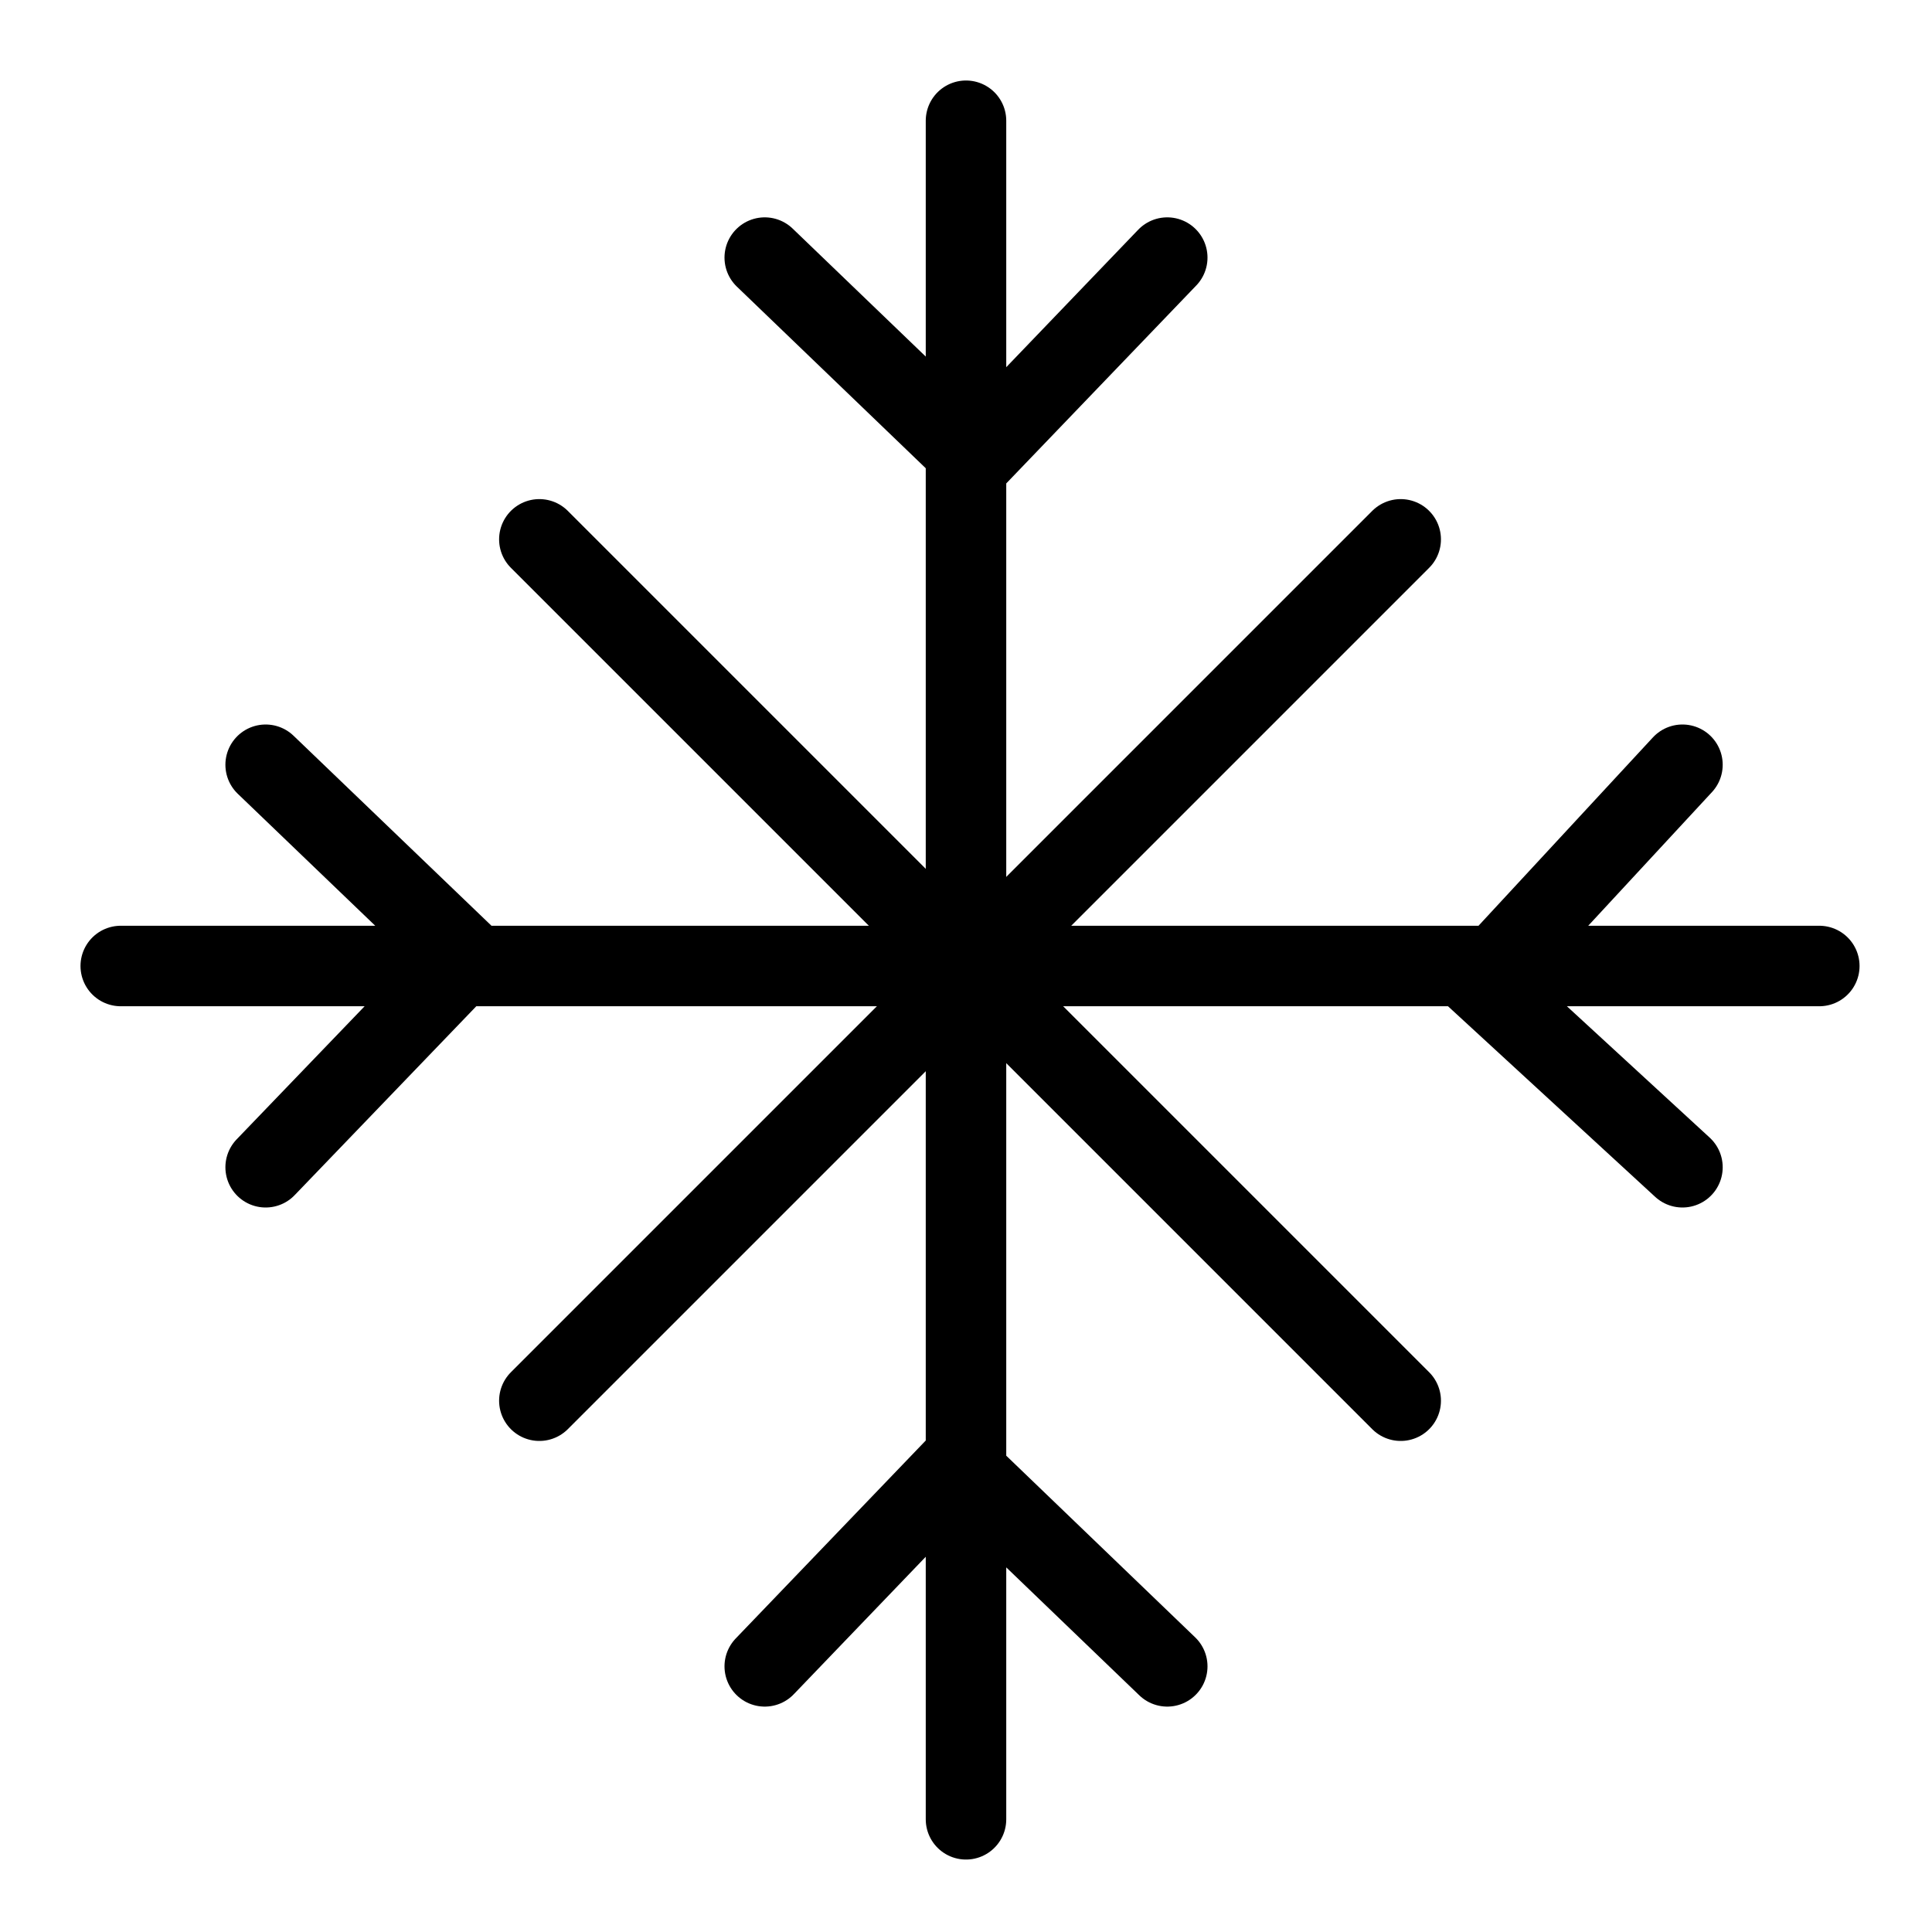
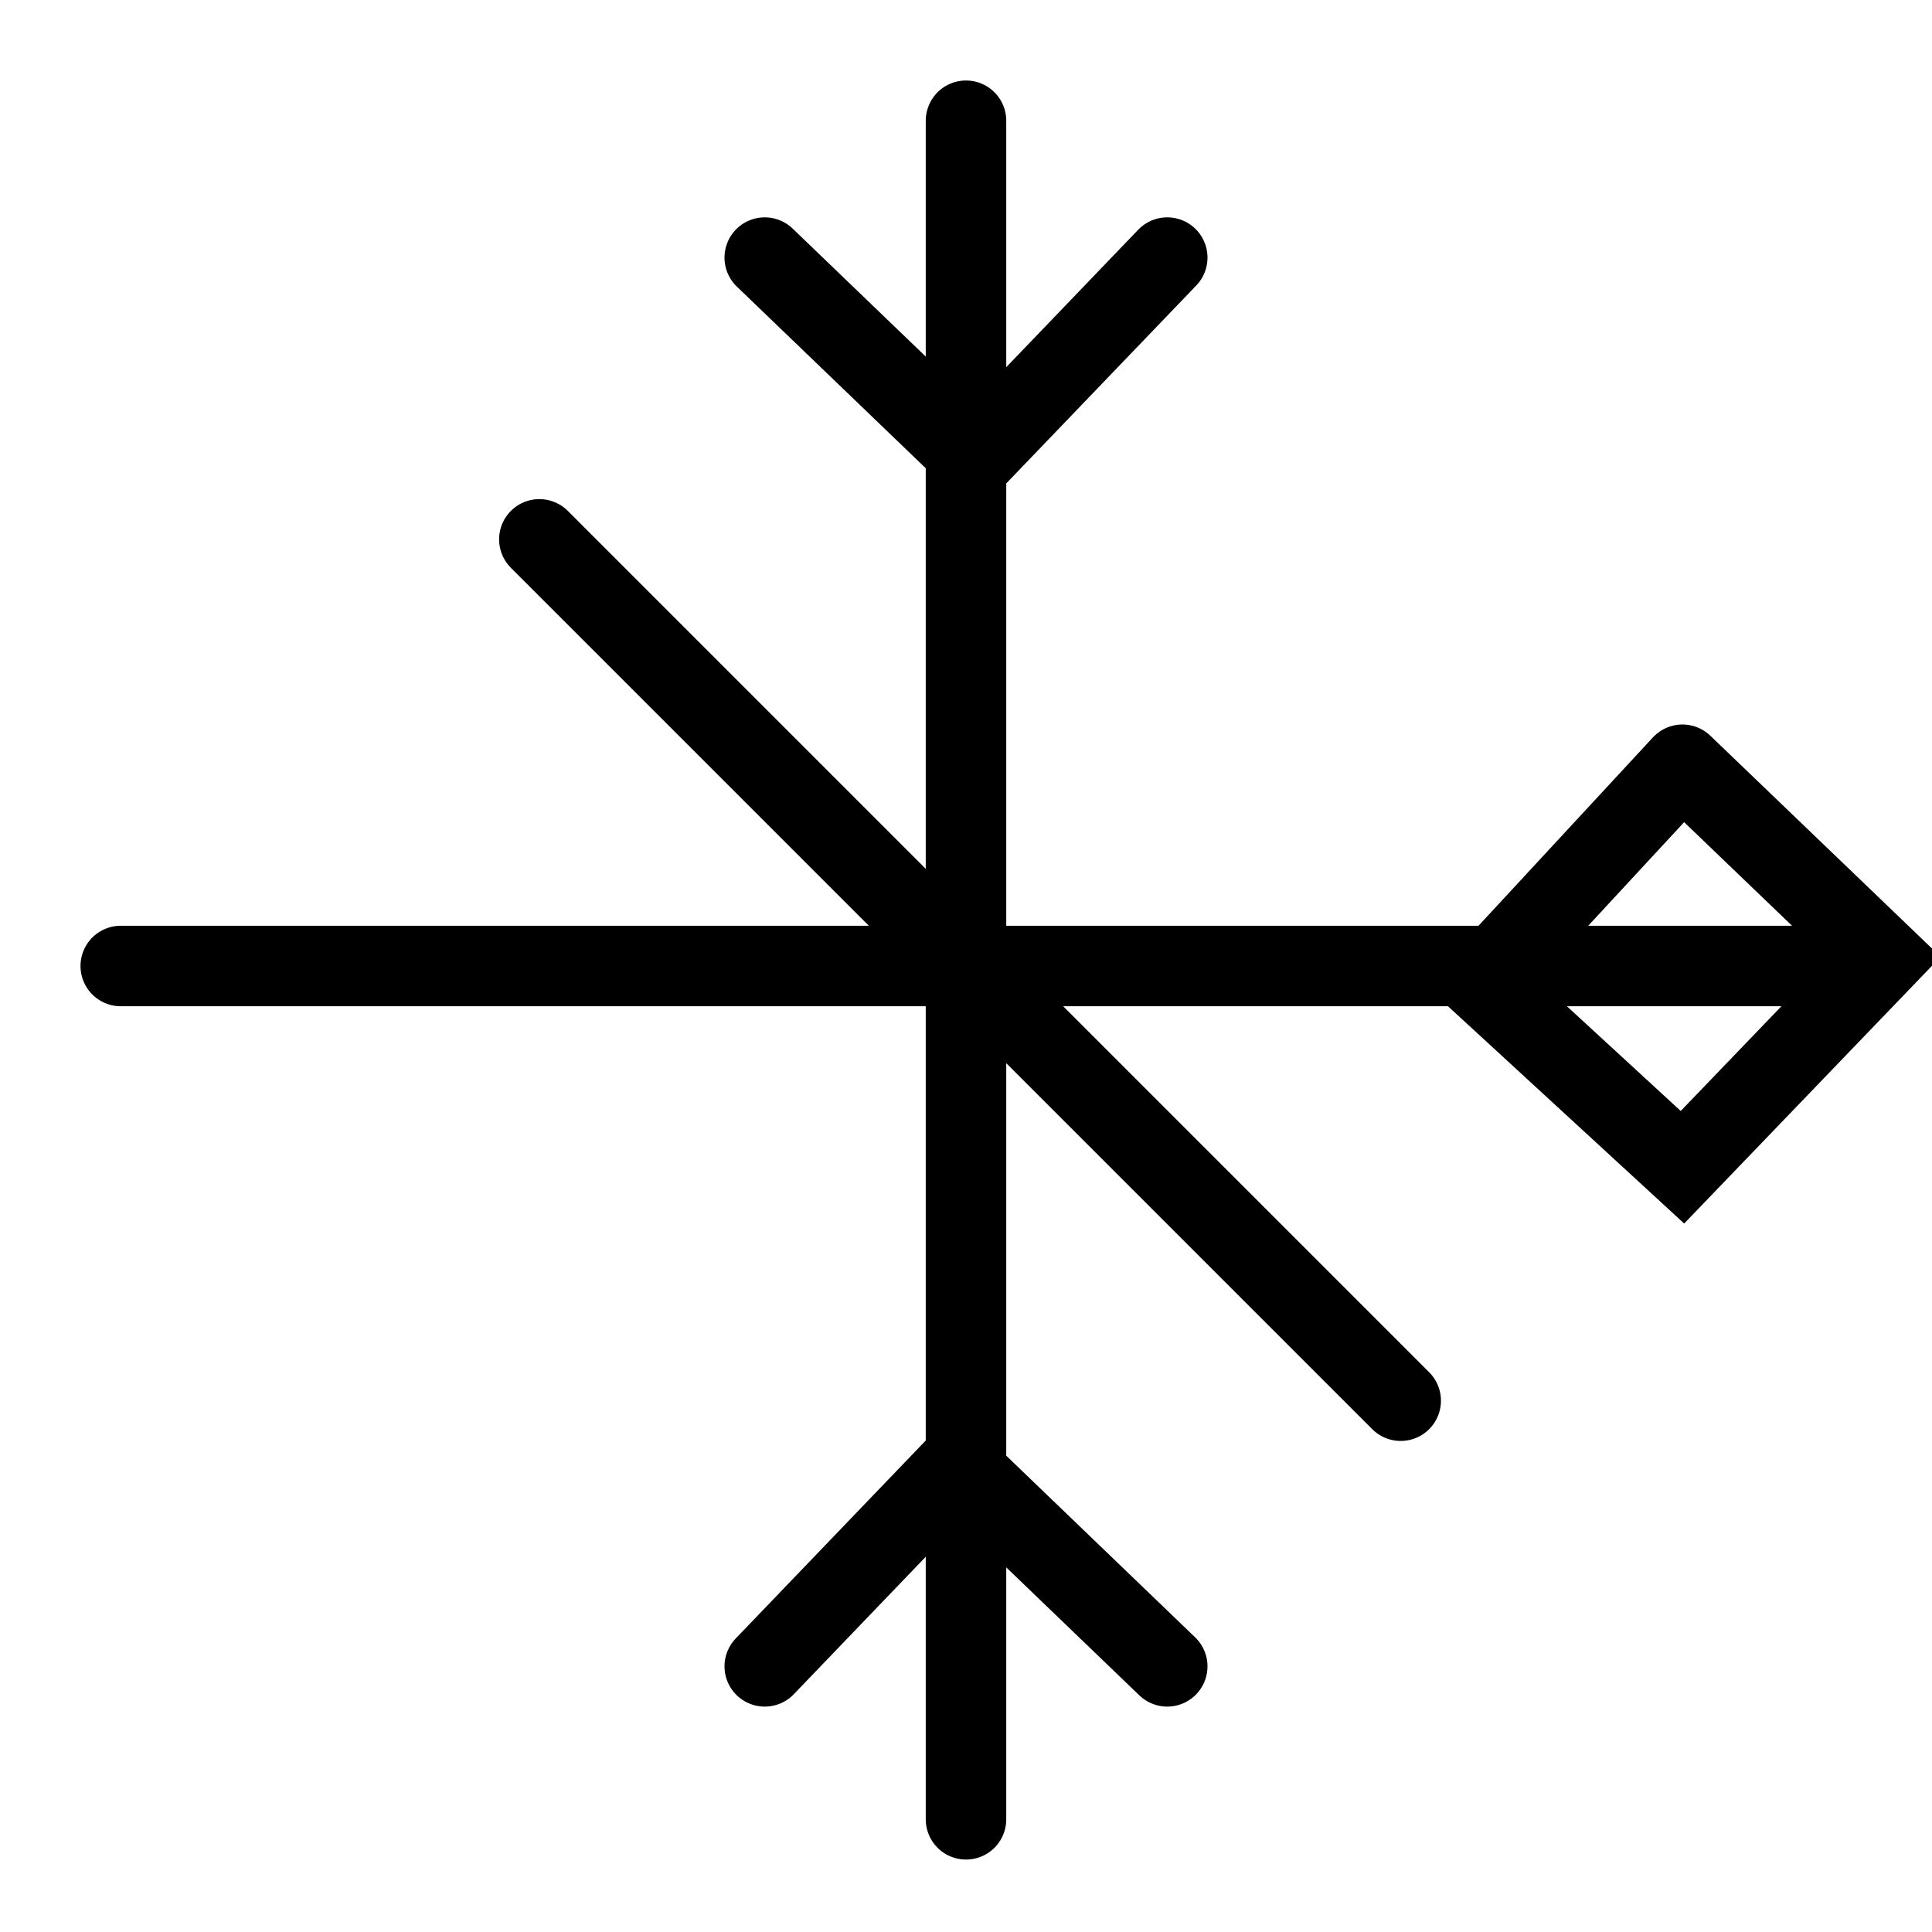
<svg xmlns="http://www.w3.org/2000/svg" version="1.1" id="Layer_1" x="0" y="0" viewBox="0 0 24 24" xml:space="preserve">
  <style>.st0{fill:none;stroke:#000;stroke-linecap:round;stroke-miterlimit:10}</style>
-   <path class="st0" d="M12 1.5v21.1M9.5 3.2l2.6 2.5 2.4-2.5M14.5 20.7l-2.6-2.5-2.4 2.5M22.6 12H1.5M20.9 9.5l-2.5 2.7 2.5 2.3M3.3 14.5l2.5-2.6-2.5-2.4" />
+   <path class="st0" d="M12 1.5v21.1M9.5 3.2l2.6 2.5 2.4-2.5M14.5 20.7l-2.6-2.5-2.4 2.5M22.6 12H1.5M20.9 9.5l-2.5 2.7 2.5 2.3l2.5-2.6-2.5-2.4" />
  <g>
    <path class="st0" d="M6.7 6.7l10.7 10.7" />
  </g>
  <g>
-     <path class="st0" d="M17.4 6.7L6.7 17.4" />
-   </g>
+     </g>
</svg>